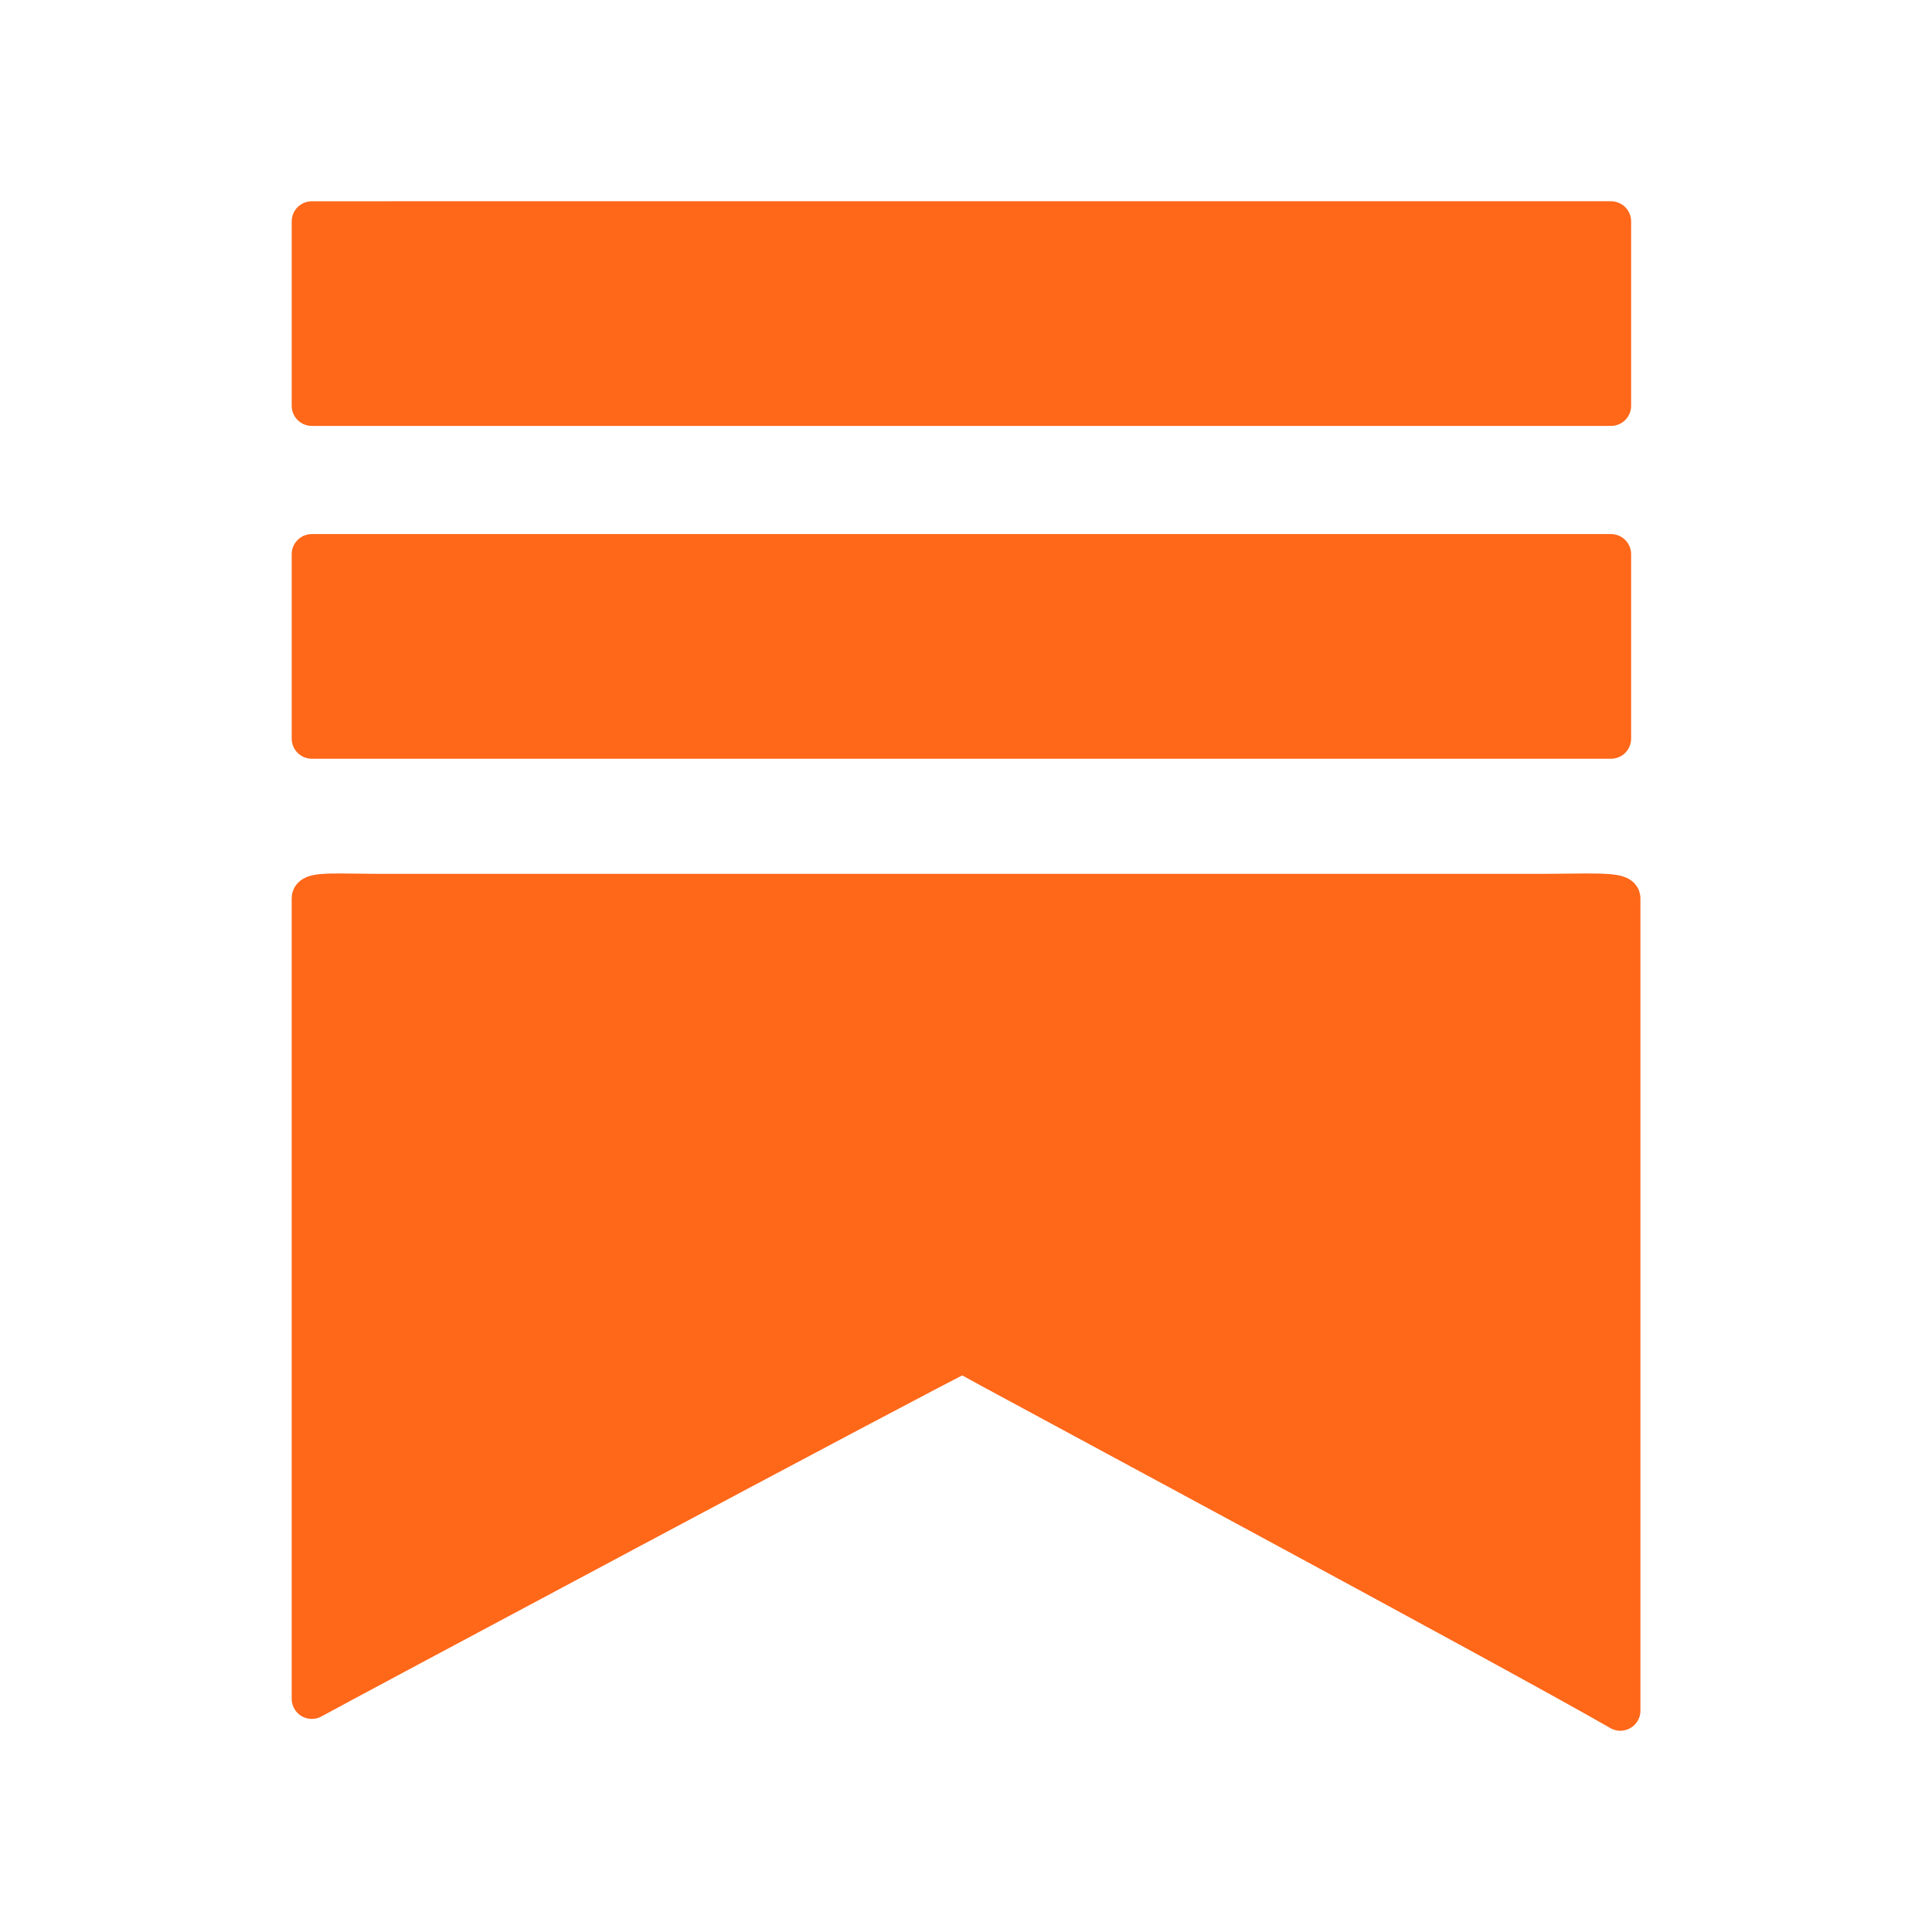
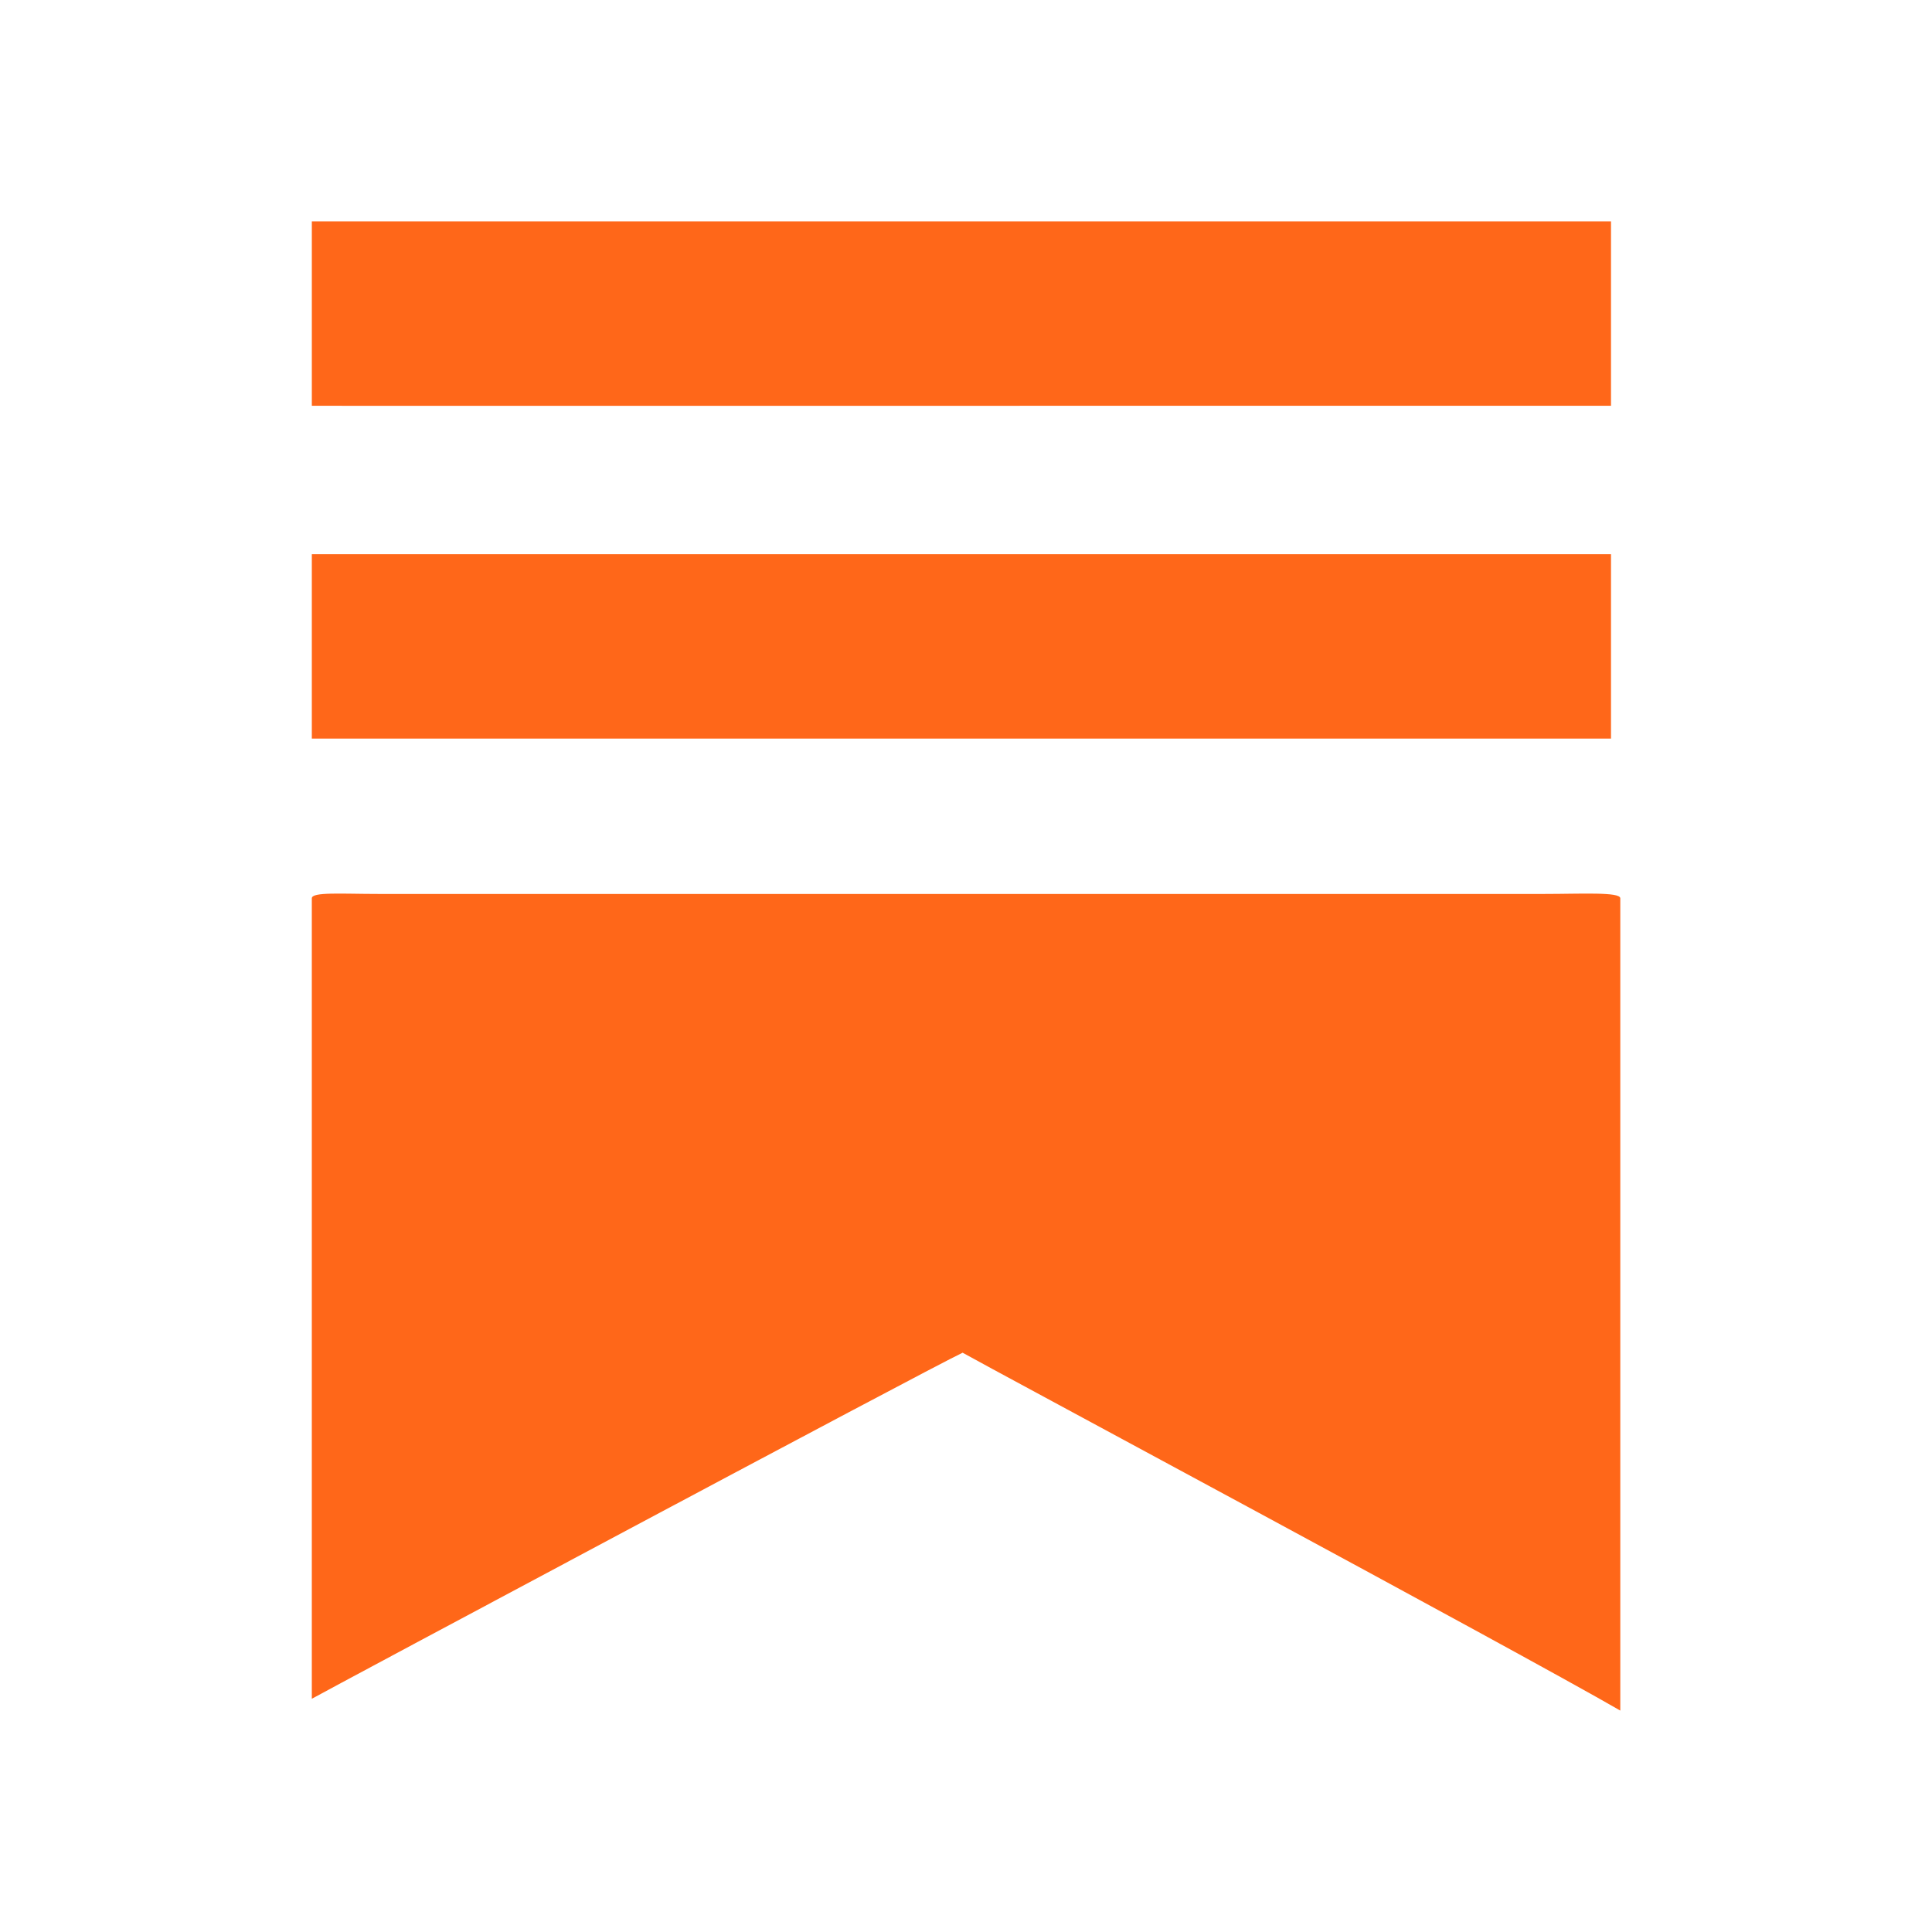
<svg xmlns="http://www.w3.org/2000/svg" version="1.1" x="0" y="0" width="800" height="800" viewBox="0, 0, 800, 800">
  <g id="Layer_1">
    <g>
      <path d="M667.08,168.028 L667.08,91.672 C661.698,91.672 654.728,91.665 639.492,91.665 L156.71,91.672 C141.473,91.672 134.743,91.672 129.122,91.672 L129.122,168.028 C132.728,168.028 141.473,168.037 156.71,168.037 L639.492,168.028 C654.728,168.028 663.028,168.028 667.08,168.028 z" fill="#FF6719" />
-       <path d="M667.08,168.028 L667.08,91.672 C661.698,91.672 654.728,91.665 639.492,91.665 L156.71,91.672 C141.473,91.672 134.743,91.672 129.122,91.672 L129.122,168.028 C132.728,168.028 141.473,168.037 156.71,168.037 L639.492,168.028 C654.728,168.028 663.028,168.028 667.08,168.028 z" fill-opacity="0" stroke="#FF6719" stroke-width="16.667" stroke-linecap="round" stroke-linejoin="round" />
    </g>
    <g>
      <path d="M667.08,305.838 L667.08,229.482 L156.708,229.482 C141.472,229.482 133.747,229.482 129.12,229.482 L129.12,305.838 C133.53,305.838 141.472,305.838 156.708,305.838 L667.08,305.838 z" fill="#FF6719" />
-       <path d="M667.08,305.838 L667.08,229.482 L156.708,229.482 C141.472,229.482 133.747,229.482 129.12,229.482 L129.12,305.838 C133.53,305.838 141.472,305.838 156.708,305.838 L667.08,305.838 z" fill-opacity="0" stroke="#FF6719" stroke-width="16.667" stroke-linecap="round" stroke-linejoin="round" />
    </g>
    <g>
      <path d="M670.928,708.332 L670.928,371.963 C670.928,369.242 654.722,370.168 639.485,370.168 L156.703,370.168 C141.467,370.168 129.115,369.243 129.115,371.963 L129.115,703.427 C133.805,700.723 384.807,566.563 398.6,560.13 C407.193,565.083 626.035,682.438 670.943,708.32 L670.93,708.332 z" fill="#FF6719" />
-       <path d="M670.928,708.332 L670.928,371.963 C670.928,369.242 654.722,370.168 639.485,370.168 L156.703,370.168 C141.467,370.168 129.115,369.243 129.115,371.963 L129.115,703.427 C133.805,700.723 384.807,566.563 398.6,560.13 C407.193,565.083 626.035,682.438 670.943,708.32 L670.93,708.332 z" fill-opacity="0" stroke="#FF6719" stroke-width="16.667" stroke-linecap="round" stroke-linejoin="round" />
    </g>
  </g>
</svg>